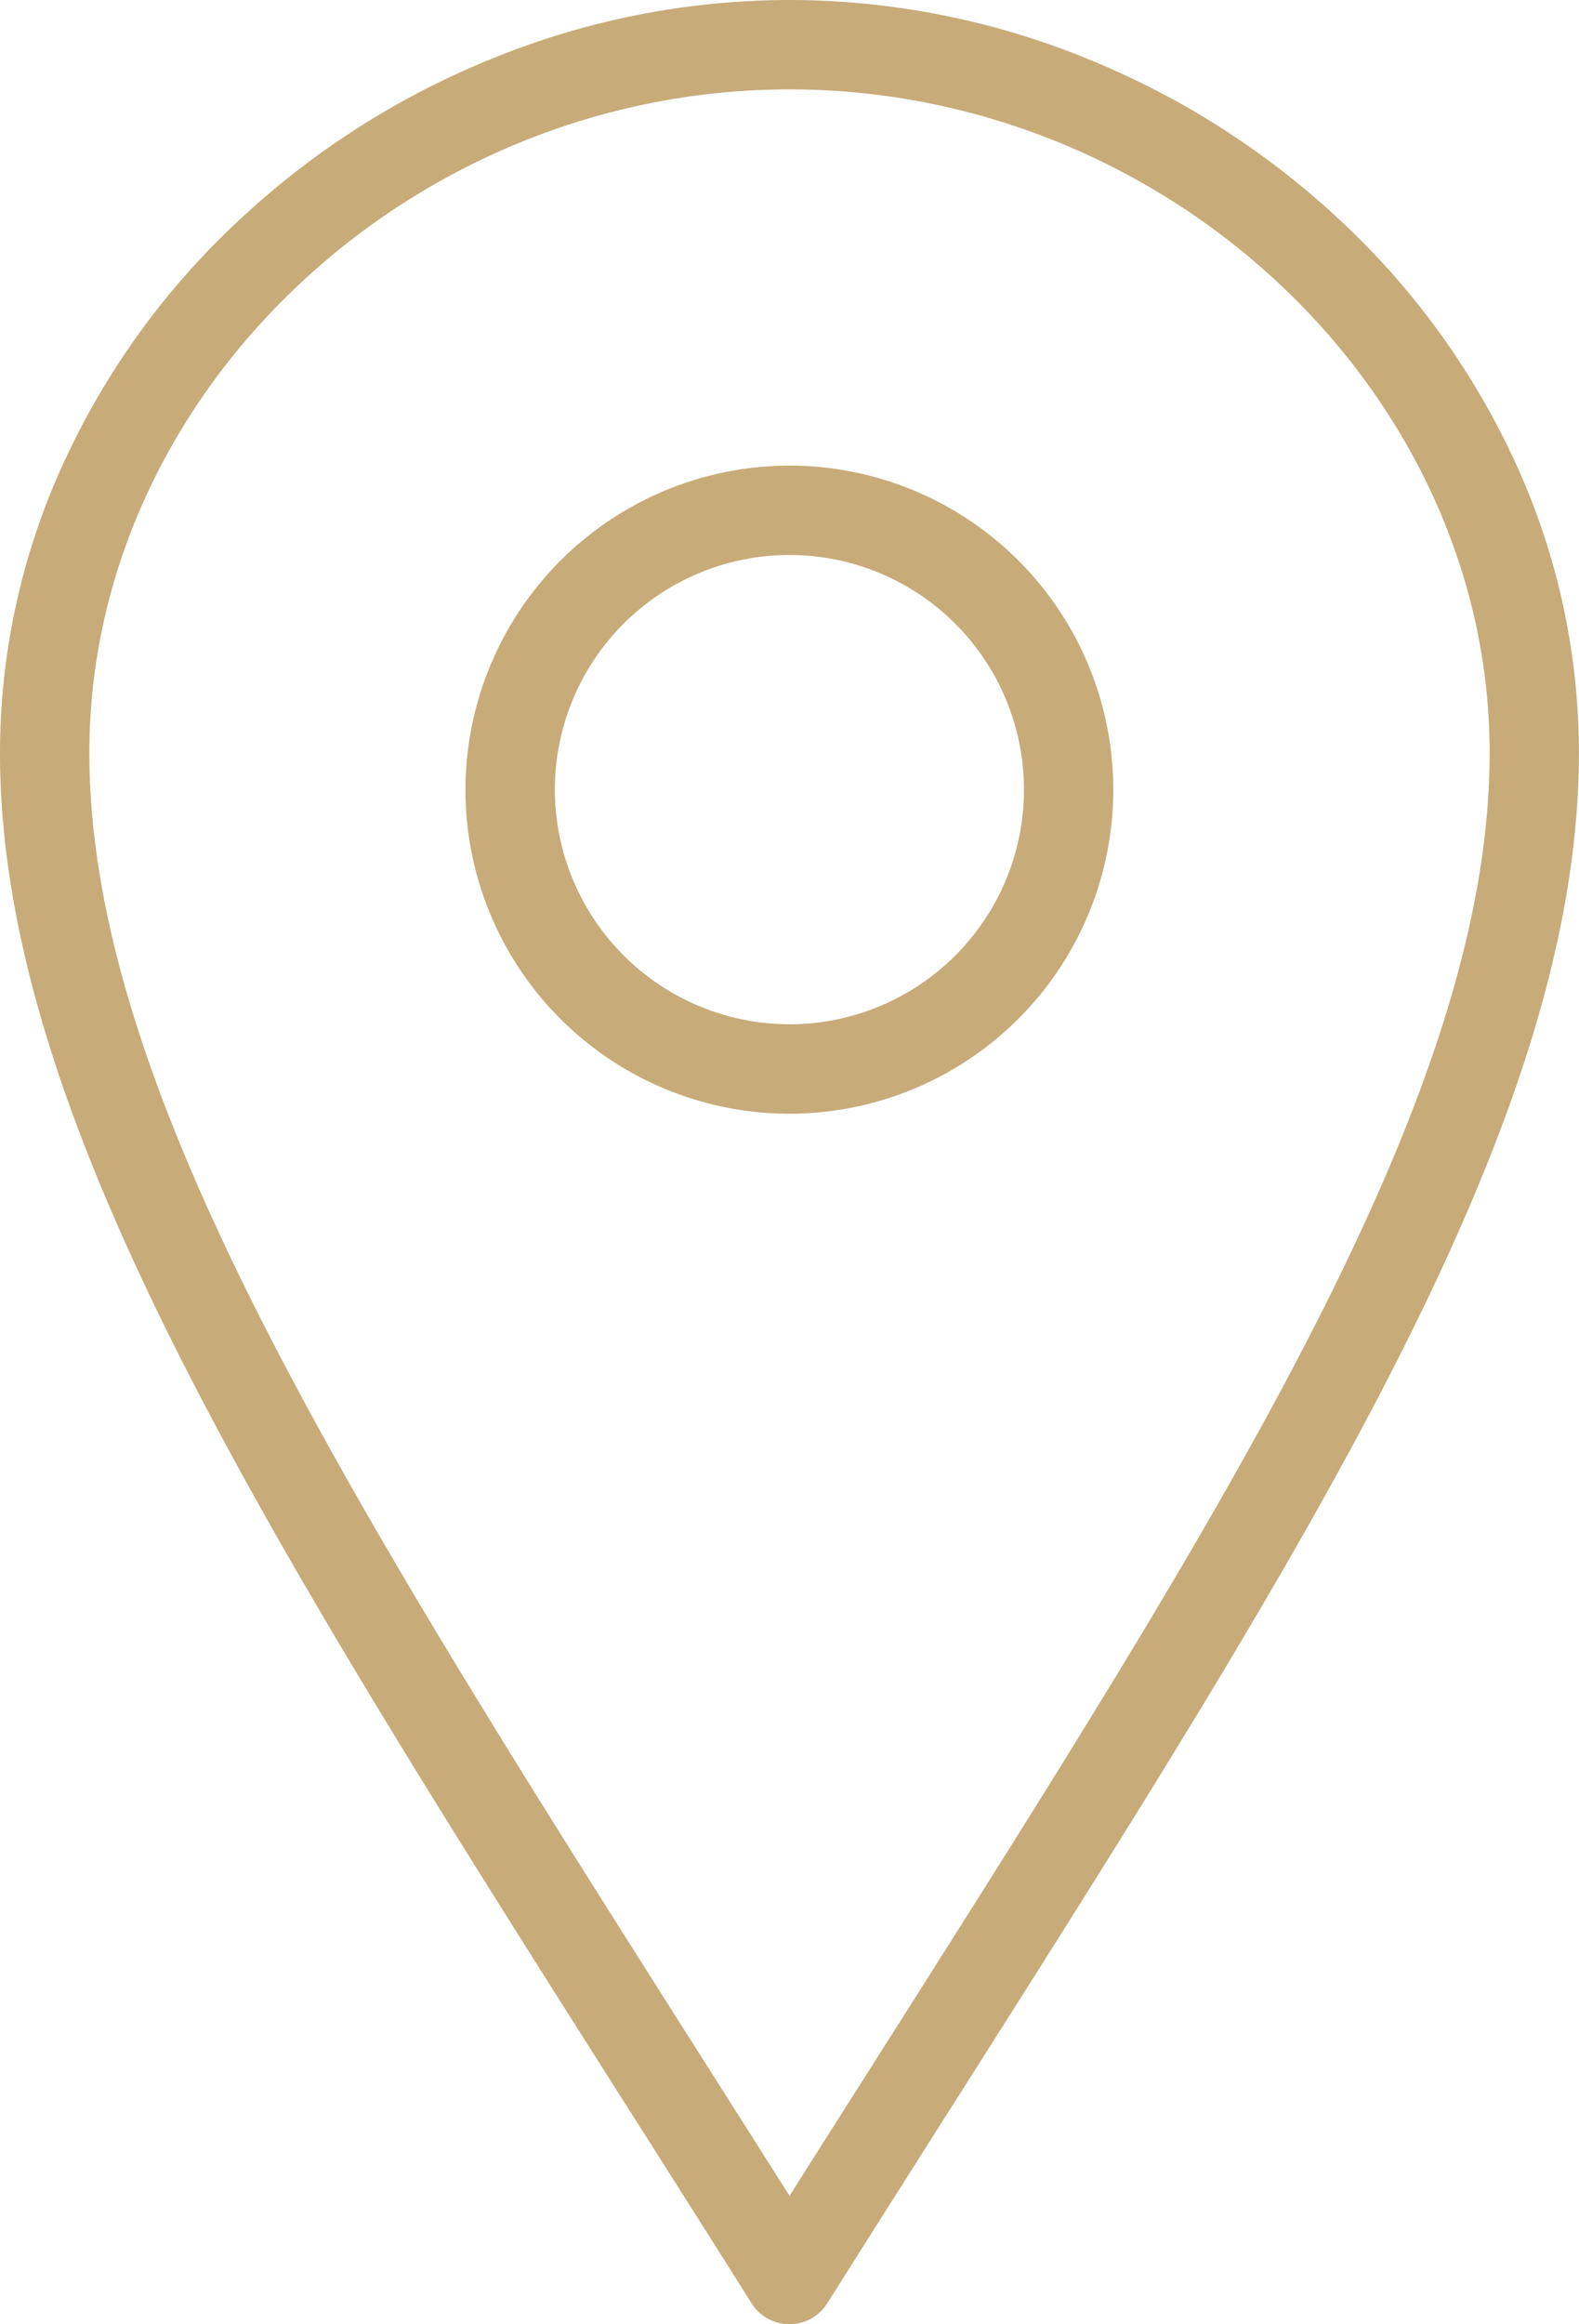
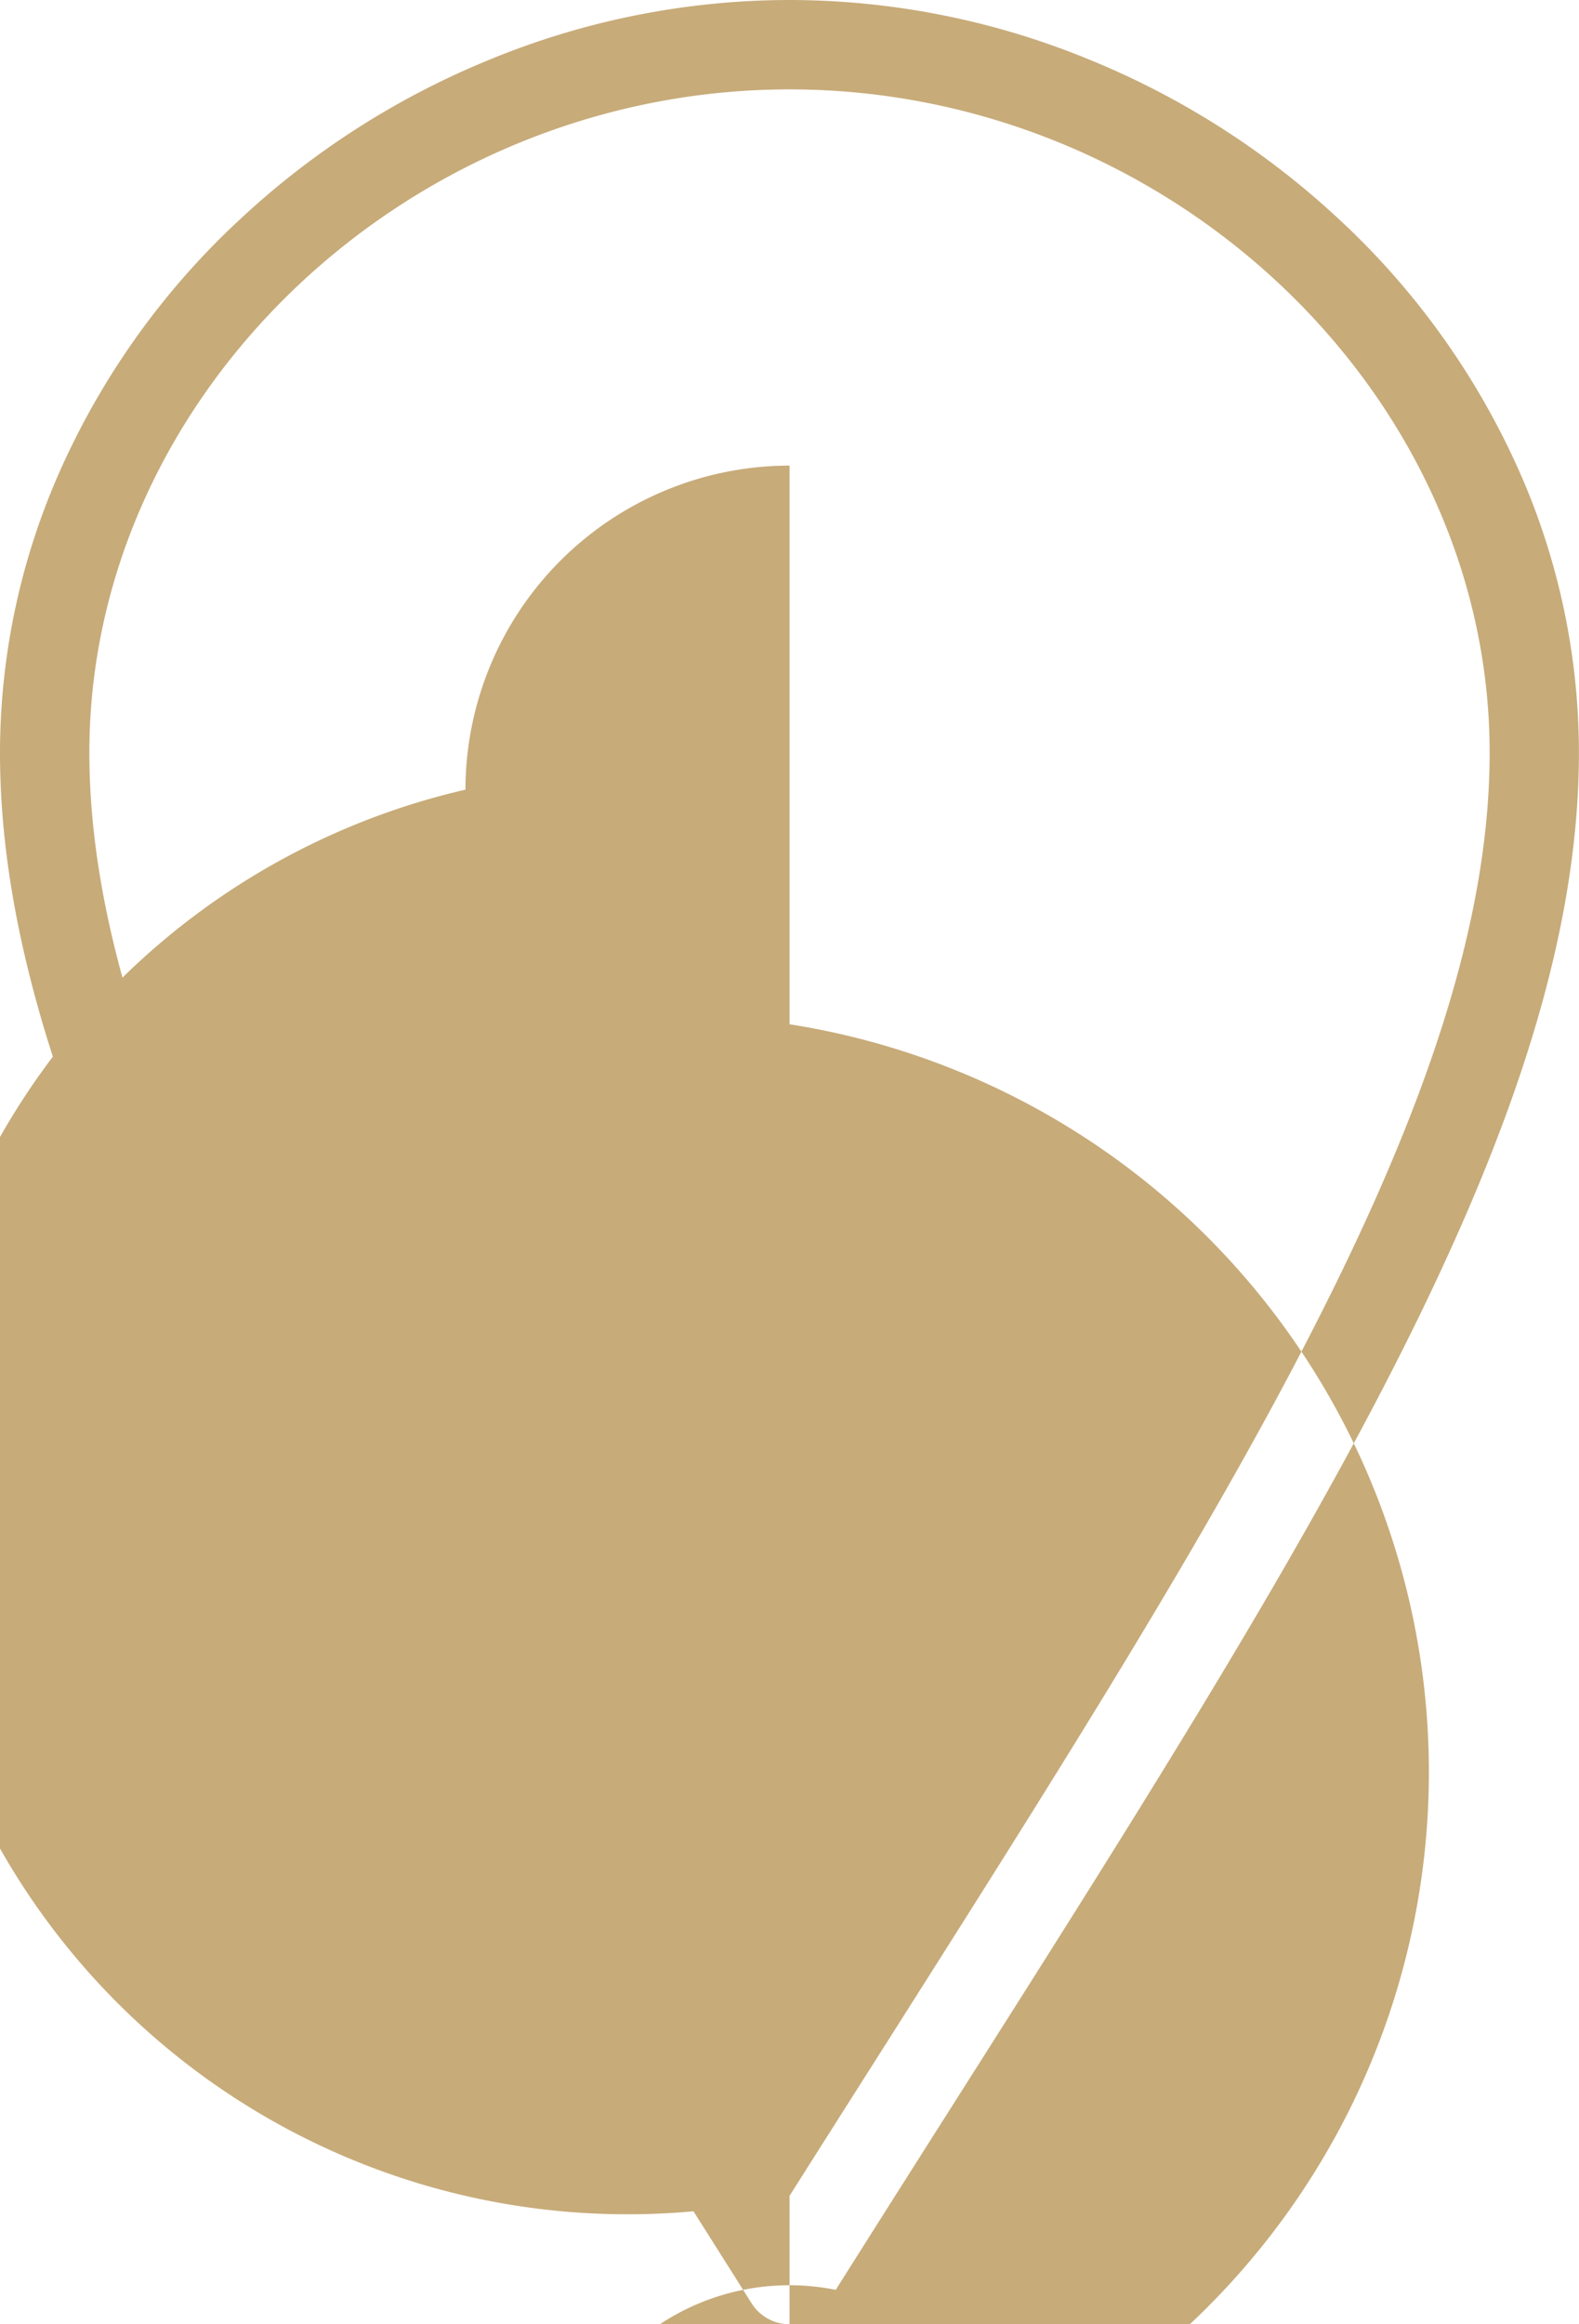
<svg xmlns="http://www.w3.org/2000/svg" width="35.342" height="52" viewBox="0 0 35.342 52">
-   <path id="Pfad_10" data-name="Pfad 10" d="M7.7-1A17.655,17.655,0,0,1,14.371.318,18.342,18.342,0,0,1,20,3.907,17.186,17.186,0,0,1,23.9,9.252a15.542,15.542,0,0,1,1.468,6.586c0,8.185-5.929,17.524-14.136,30.449q-1.306,2.056-2.689,4.246a1,1,0,0,1-1.692,0q-1.378-2.185-2.689-4.246C-4.043,33.362-9.972,24.024-9.972,15.839A15.542,15.542,0,0,1-8.5,9.252,17.186,17.186,0,0,1-4.6,3.907,18.342,18.342,0,0,1,1.027.318,17.655,17.655,0,0,1,7.7-1Zm0,49.128q.941-1.487,1.847-2.912C17.571,32.575,23.37,23.442,23.37,15.839,23.37,7.8,16.194,1,7.7,1S-7.972,7.8-7.972,15.839c0,7.6,5.8,16.737,13.824,29.377Q6.756,46.639,7.7,48.128Zm0-38.711A7.25,7.25,0,1,1,.446,16.667,7.26,7.26,0,0,1,7.7,9.417Zm0,12.5a5.25,5.25,0,1,0-5.253-5.249A5.257,5.257,0,0,0,7.7,21.916Z" transform="translate(9.972 1)" fill="#c7ab79" />
+   <path id="Pfad_10" data-name="Pfad 10" d="M7.7-1A17.655,17.655,0,0,1,14.371.318,18.342,18.342,0,0,1,20,3.907,17.186,17.186,0,0,1,23.9,9.252a15.542,15.542,0,0,1,1.468,6.586c0,8.185-5.929,17.524-14.136,30.449q-1.306,2.056-2.689,4.246a1,1,0,0,1-1.692,0q-1.378-2.185-2.689-4.246C-4.043,33.362-9.972,24.024-9.972,15.839A15.542,15.542,0,0,1-8.5,9.252,17.186,17.186,0,0,1-4.6,3.907,18.342,18.342,0,0,1,1.027.318,17.655,17.655,0,0,1,7.7-1Zm0,49.128q.941-1.487,1.847-2.912C17.571,32.575,23.37,23.442,23.37,15.839,23.37,7.8,16.194,1,7.7,1S-7.972,7.8-7.972,15.839c0,7.6,5.8,16.737,13.824,29.377Q6.756,46.639,7.7,48.128ZA7.25,7.25,0,1,1,.446,16.667,7.26,7.26,0,0,1,7.7,9.417Zm0,12.5a5.25,5.25,0,1,0-5.253-5.249A5.257,5.257,0,0,0,7.7,21.916Z" transform="translate(9.972 1)" fill="#c7ab79" />
</svg>